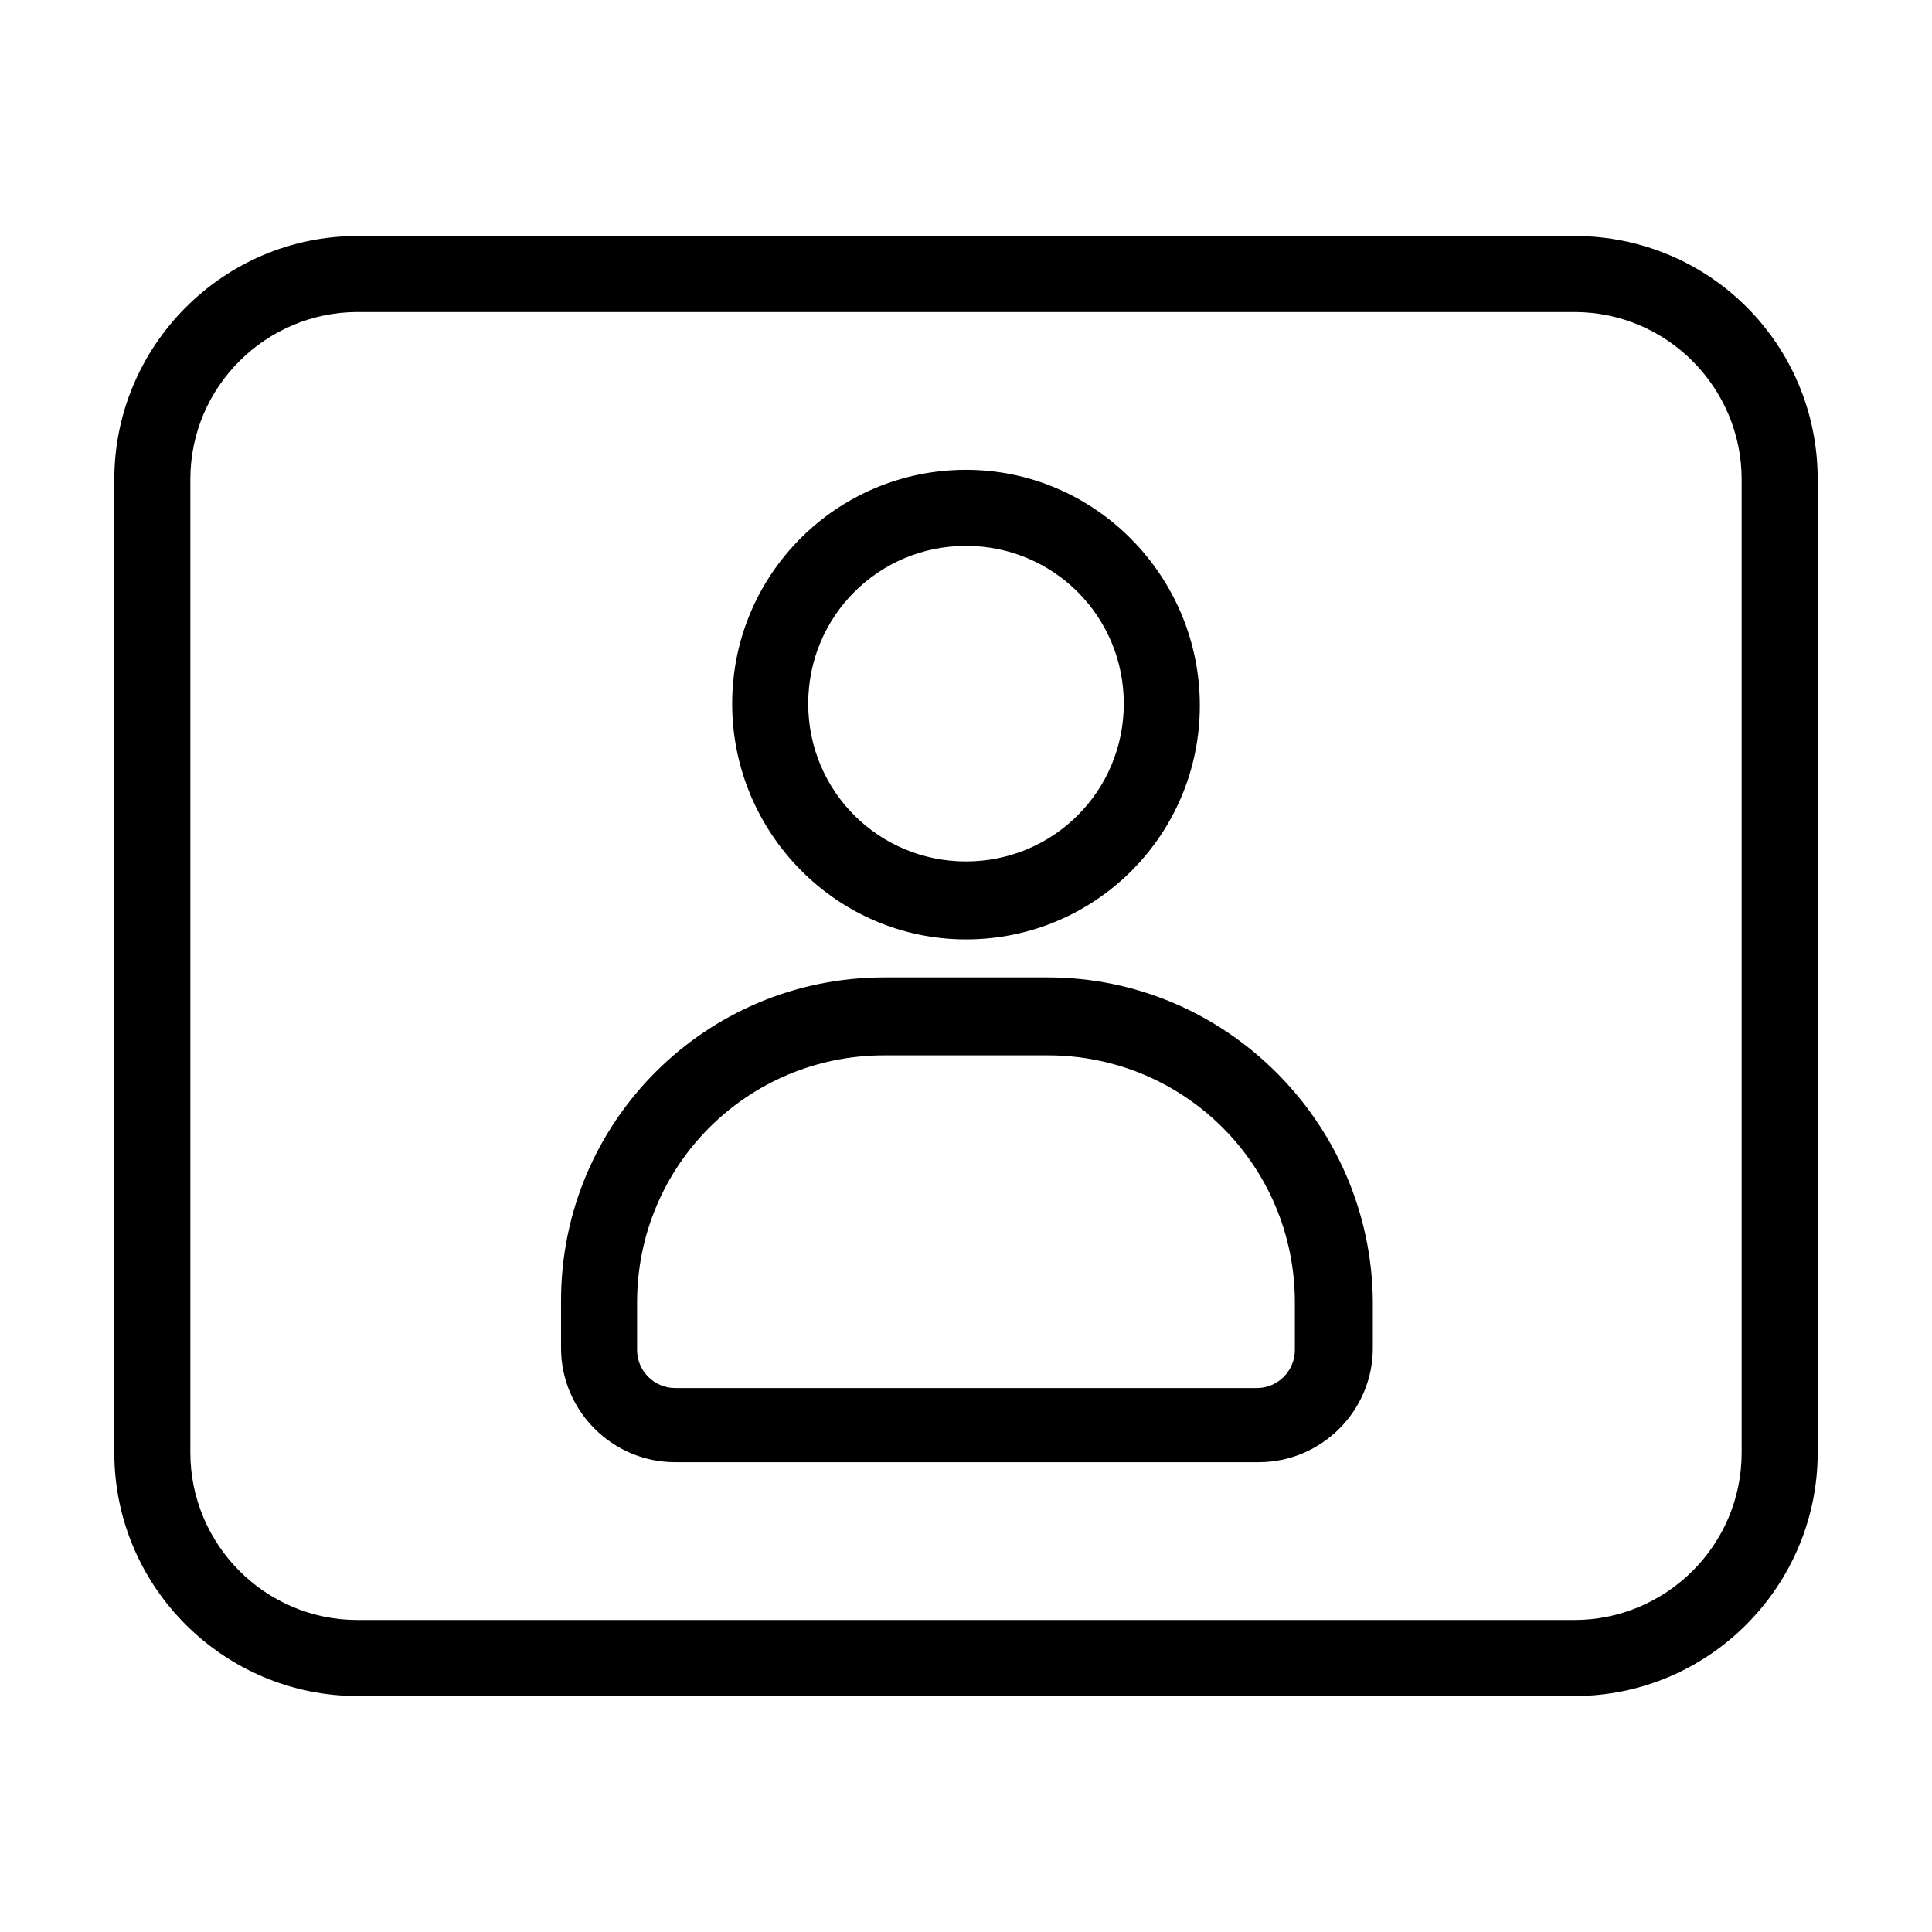
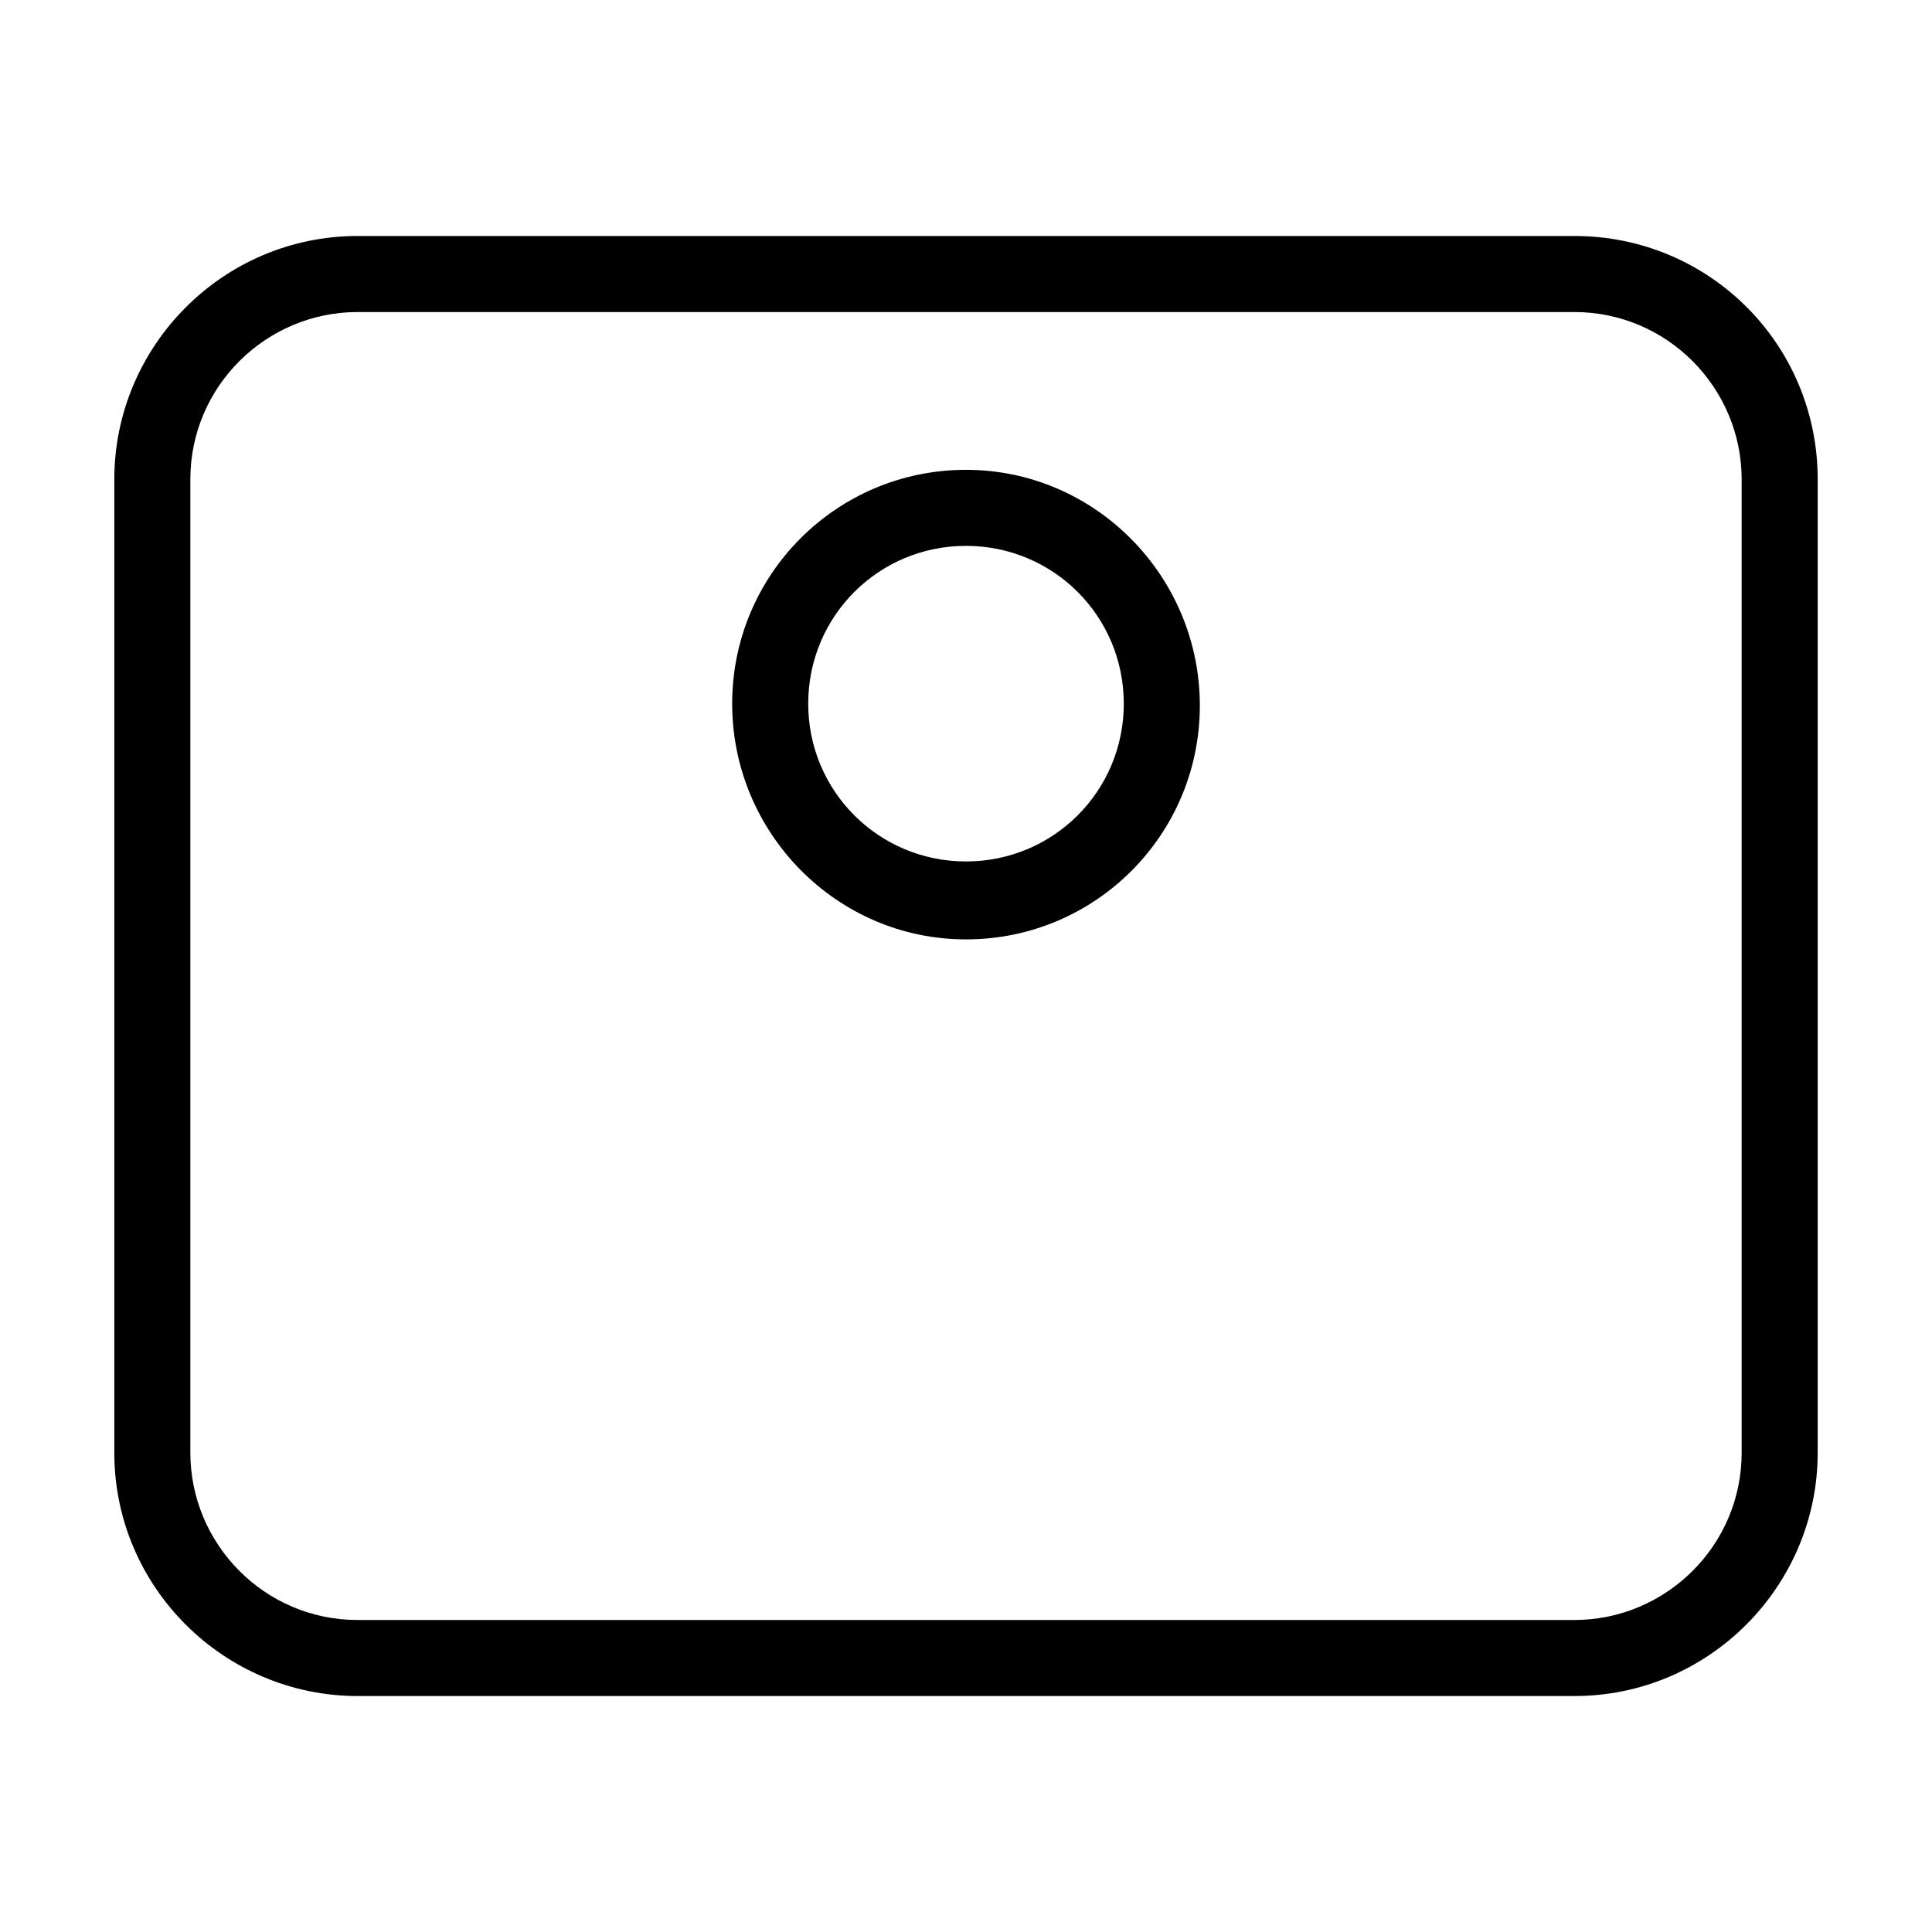
<svg xmlns="http://www.w3.org/2000/svg" fill="#000000" width="800px" height="800px" version="1.1" viewBox="144 144 512 512">
  <g>
    <path d="m561.22 206.54h-322.44c-35.77 0-64.488 29.223-64.488 64.488v257.95c0 35.77 29.223 64.488 64.488 64.488h322.44c35.77 0 64.488-29.223 64.488-64.488v-257.95c0-35.77-28.719-64.488-64.488-64.488zm44.336 322.44c0 24.688-20.152 44.336-44.336 44.336h-322.44c-24.688 0-44.336-20.152-44.336-44.336v-257.95c0-24.688 20.152-44.336 44.336-44.336h322.44c24.688 0 44.336 20.152 44.336 44.336z" />
-     <path d="m421.66 403.02h-43.328c-47.359 0-85.648 38.289-85.648 85.648v12.594c0 16.625 13.602 30.23 30.23 30.23h154.67c16.625 0 30.23-13.602 30.23-30.23v-12.594c-0.508-46.852-38.797-85.648-86.152-85.648zm65.492 98.75c0 5.543-4.535 10.078-10.078 10.078l-154.16-0.004c-5.543 0-10.078-4.535-10.078-10.078v-12.594c0-36.273 29.223-65.496 65.496-65.496h43.328c36.273 0 65.496 29.223 65.496 65.496z" />
    <path d="m400 392.95c34.258 0 61.969-27.711 61.969-61.969 0-34.258-27.711-62.473-61.969-62.473s-61.969 27.711-61.969 61.969c0 34.258 27.707 62.473 61.969 62.473zm0-104.29c23.176 0 41.816 18.641 41.816 41.816 0 23.176-18.641 41.816-41.816 41.816s-41.816-18.641-41.816-41.816c0-23.176 18.641-41.816 41.816-41.816z" />
  </g>
</svg>